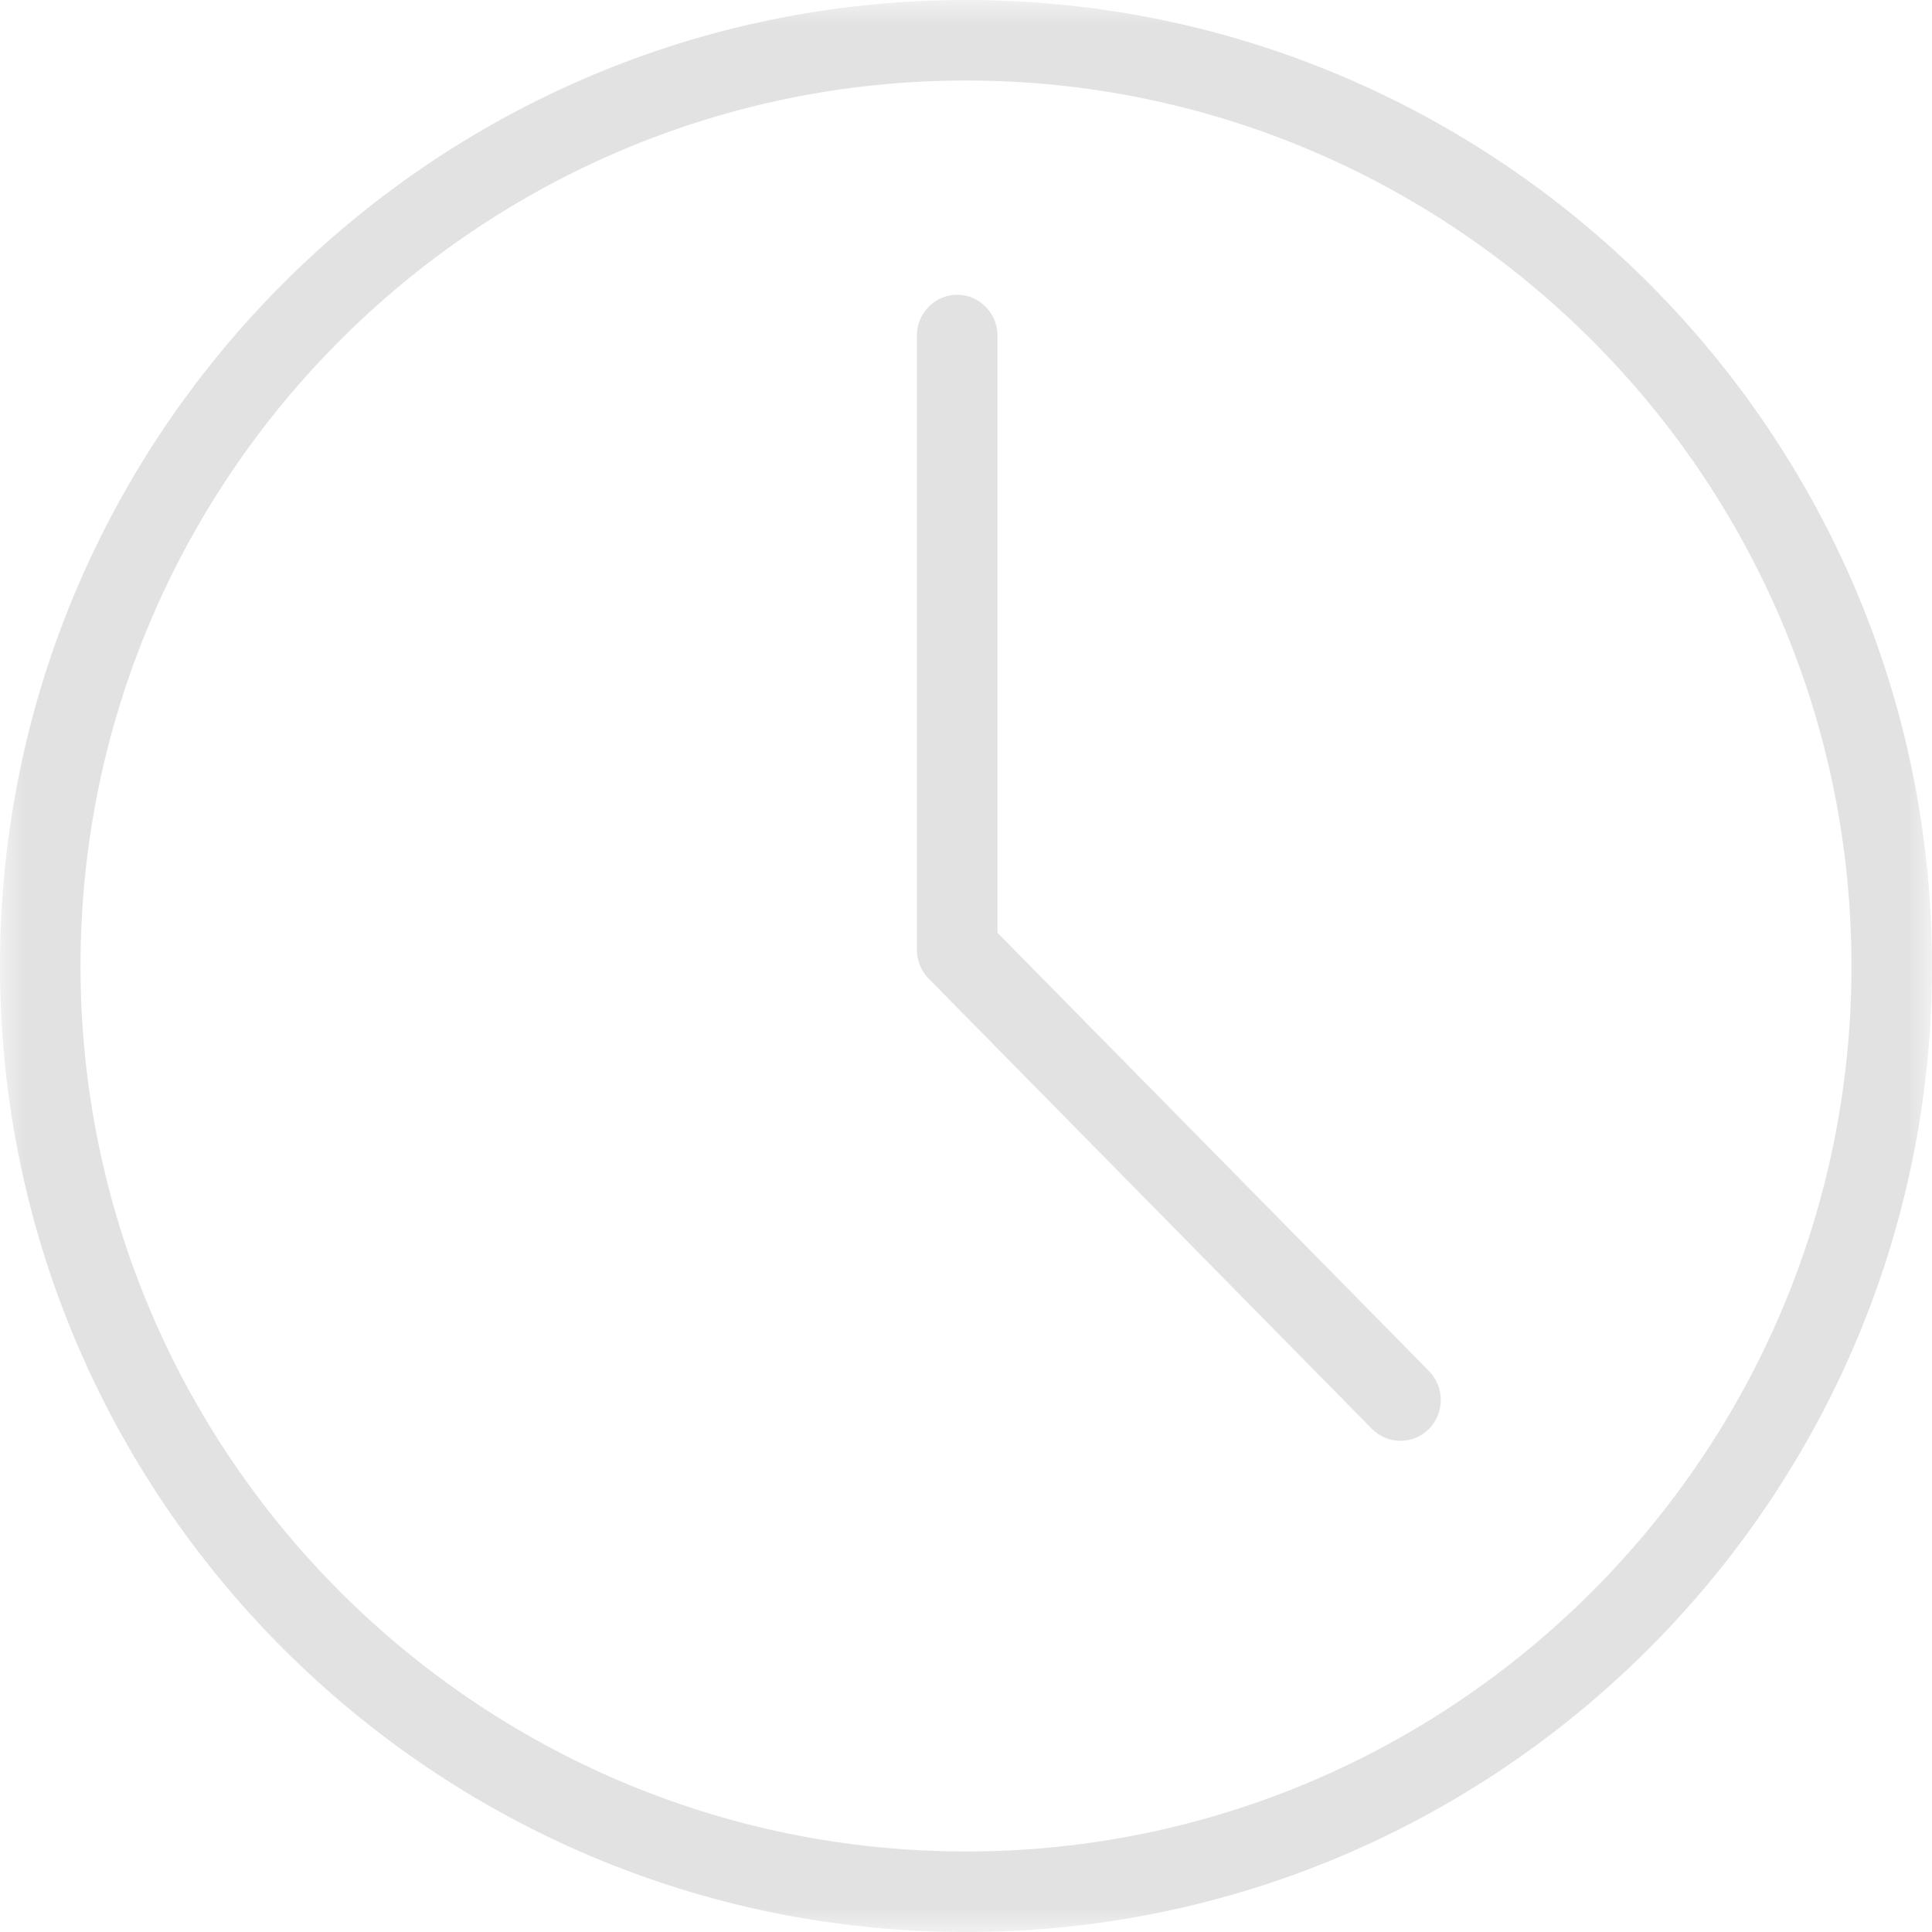
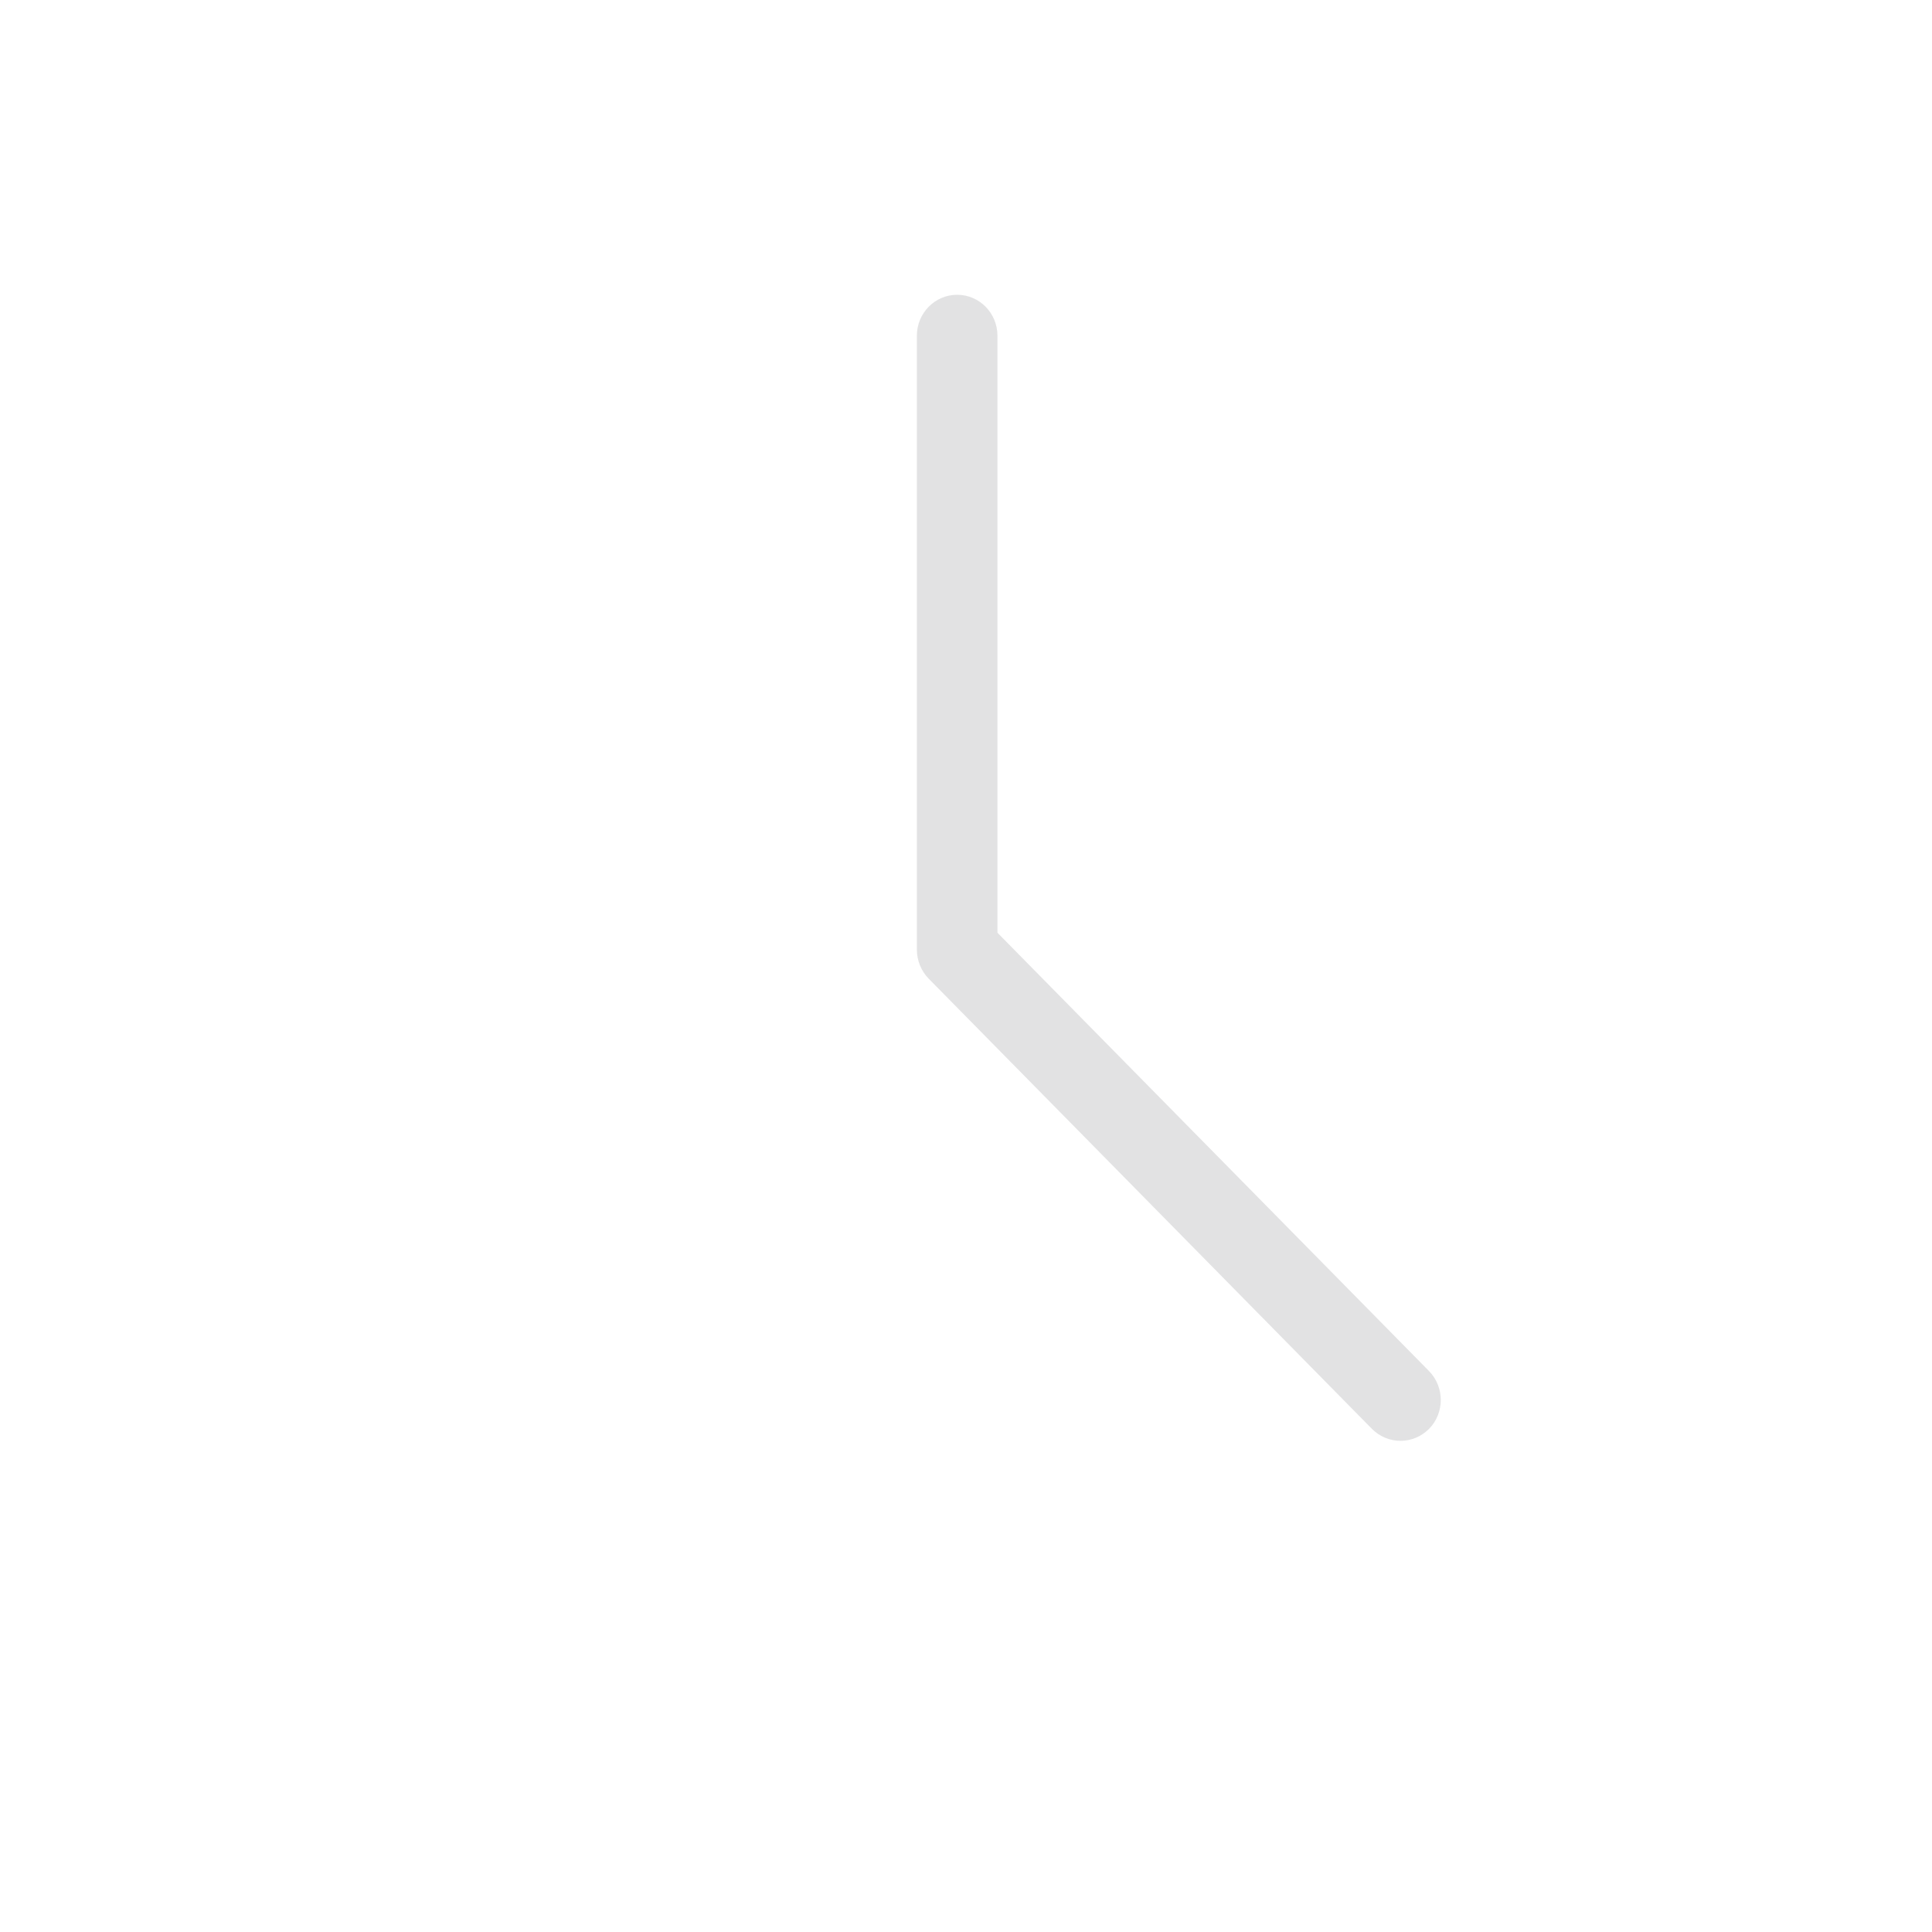
<svg xmlns="http://www.w3.org/2000/svg" height="40" viewBox="0 0 40 40" width="40">
  <mask id="a" fill="#fff">
-     <path d="m0 0h40v40h-40z" fill="#fff" fill-rule="evenodd" />
+     <path d="m0 0h40v40h-40" fill="#fff" fill-rule="evenodd" />
  </mask>
  <g fill="#e2e2e3" mask="url(#a)">
-     <path d="m20 40c-11.028 0-20-8.972-20-20 0-11.028 8.972-20 20-20 11.028 0 20 8.972 20 20 0 11.028-8.972 20-20 20zm0-38.333c-10.108 0-18.333 8.225-18.333 18.333 0 10.108 8.225 18.333 18.333 18.333 10.108 0 18.333-8.225 18.333-18.333 0-10.108-8.225-18.333-18.333-18.333z" />
    <path d="m28.996 29.831c-.214 0-.427-.083-.591-.247l-9.178-9.322c-.155-.159-.244-.375-.244-.6v-12.712c0-.468.374-.847.834-.847.461 0 .834.38.834.847v12.361l8.935 9.075c.325.331.325.868 0 1.198-.164.164-.377.247-.591.247z" />
  </g>
</svg>